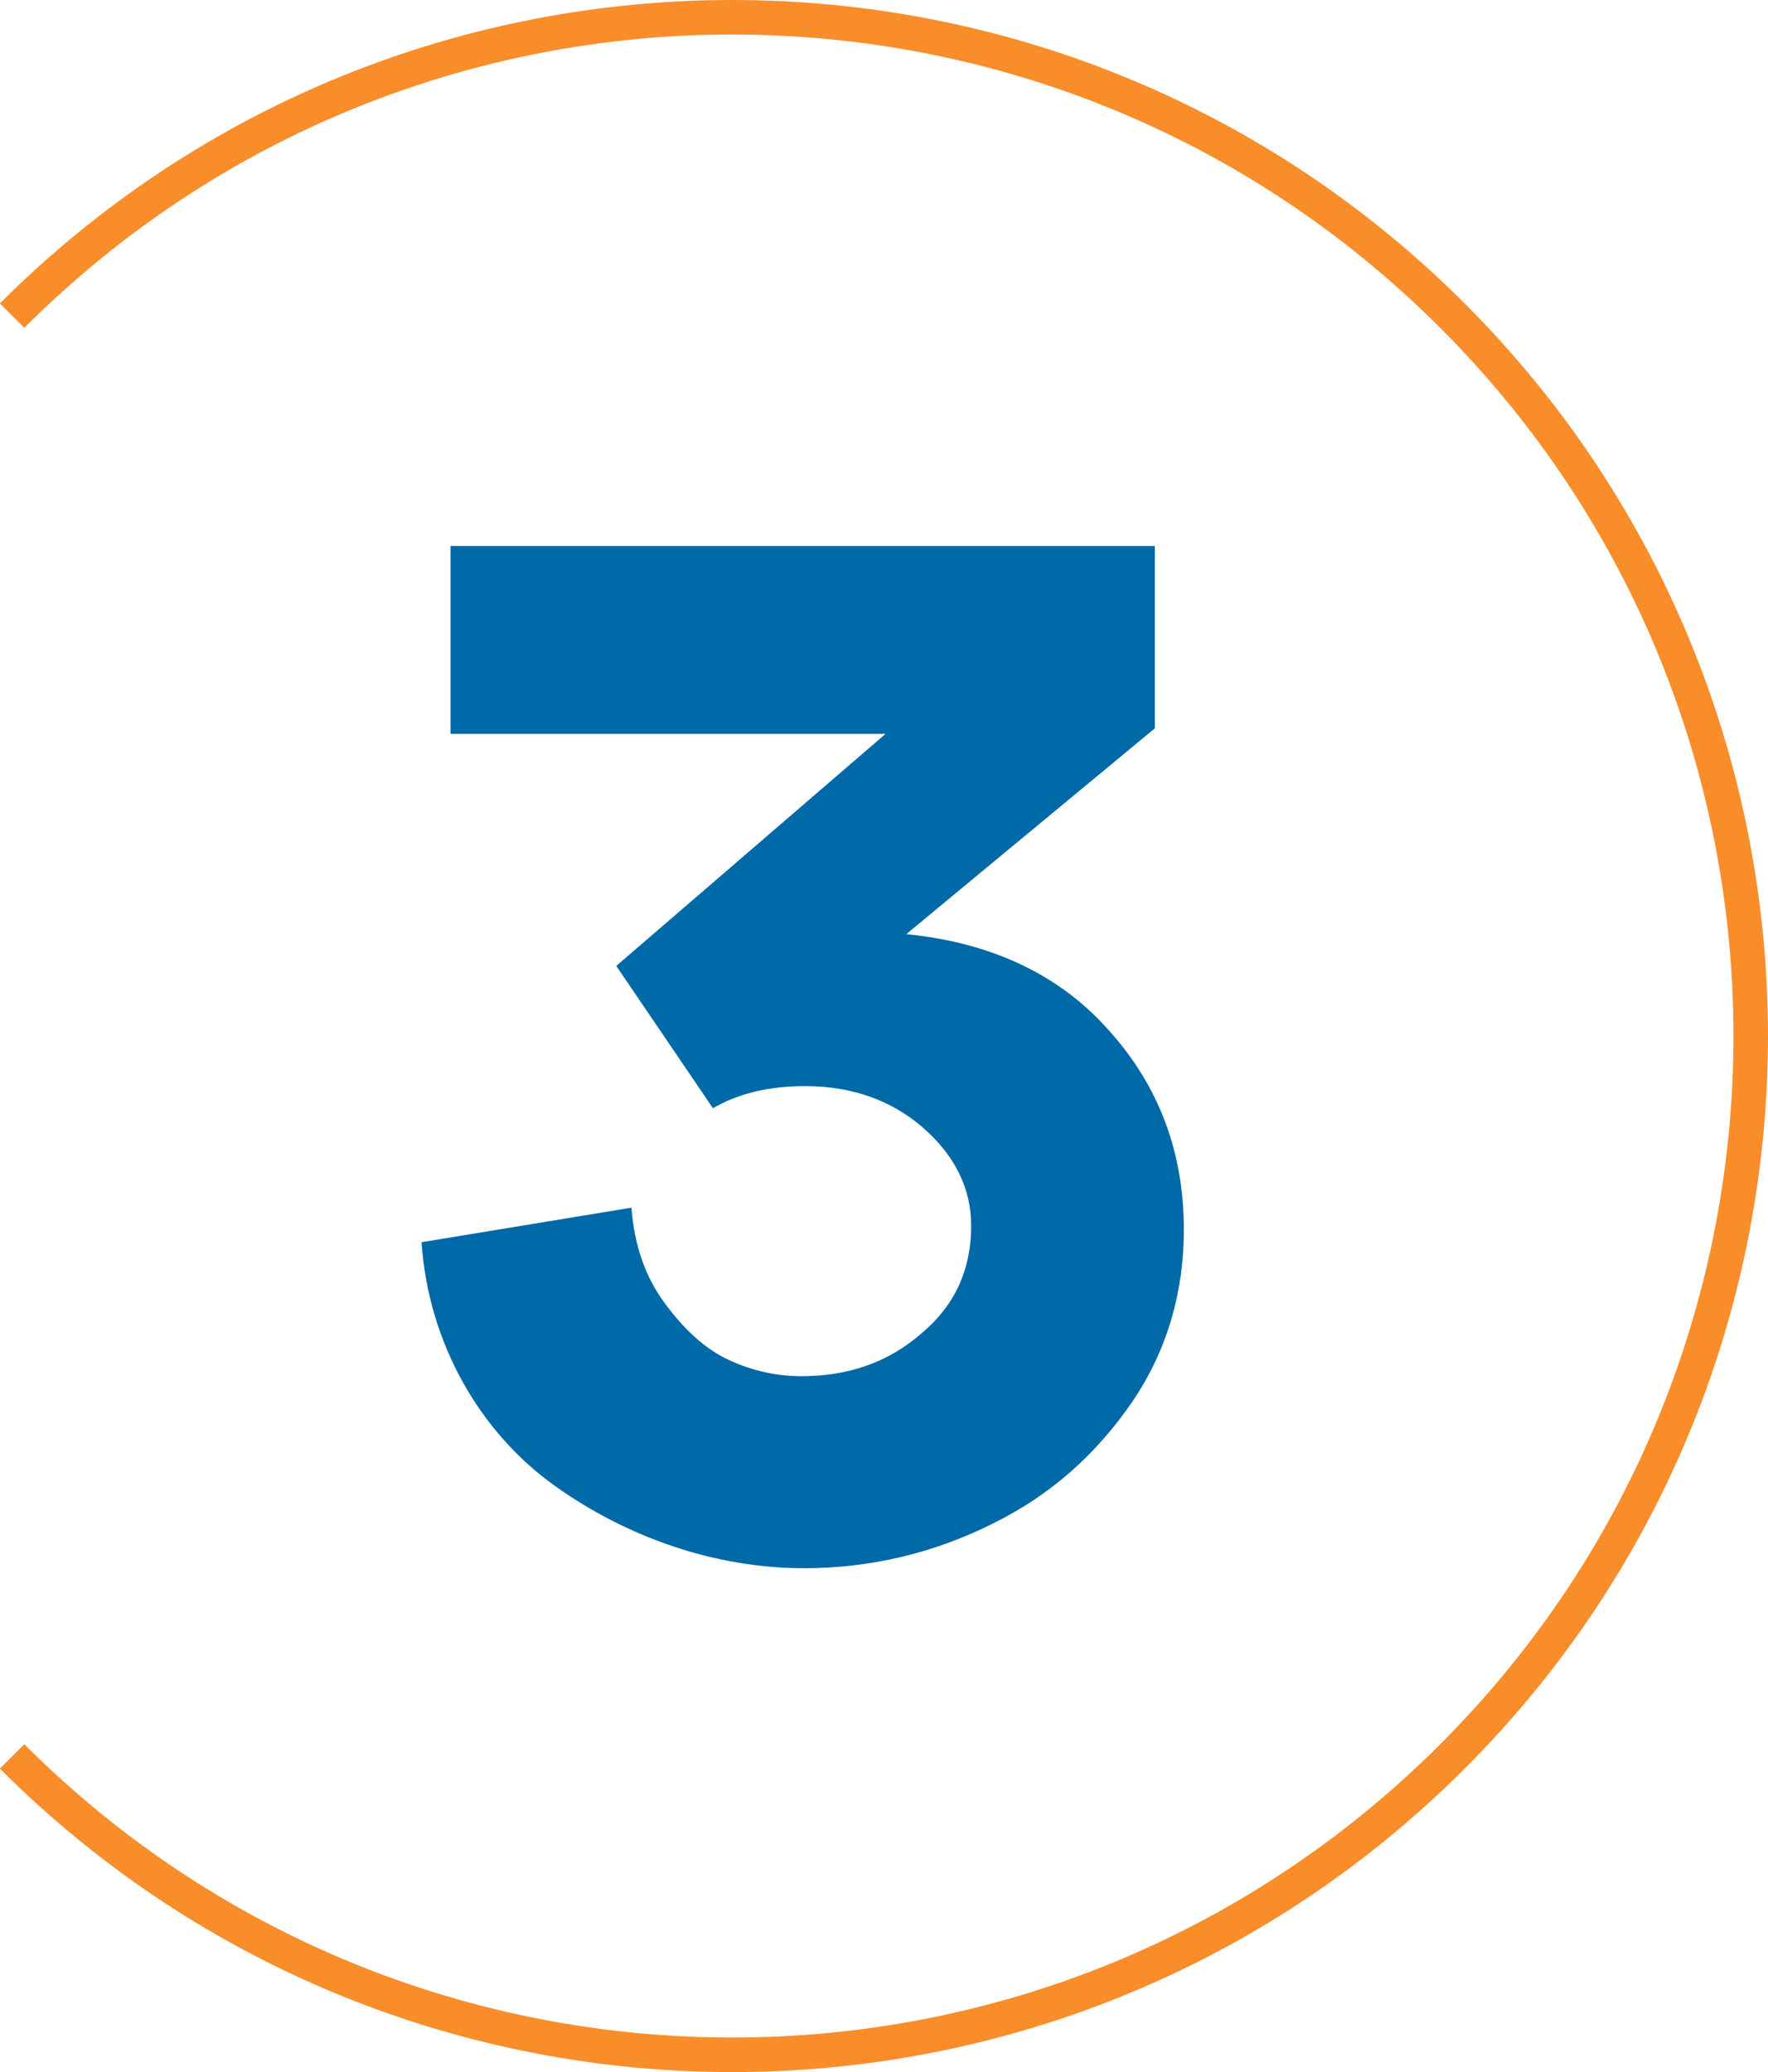
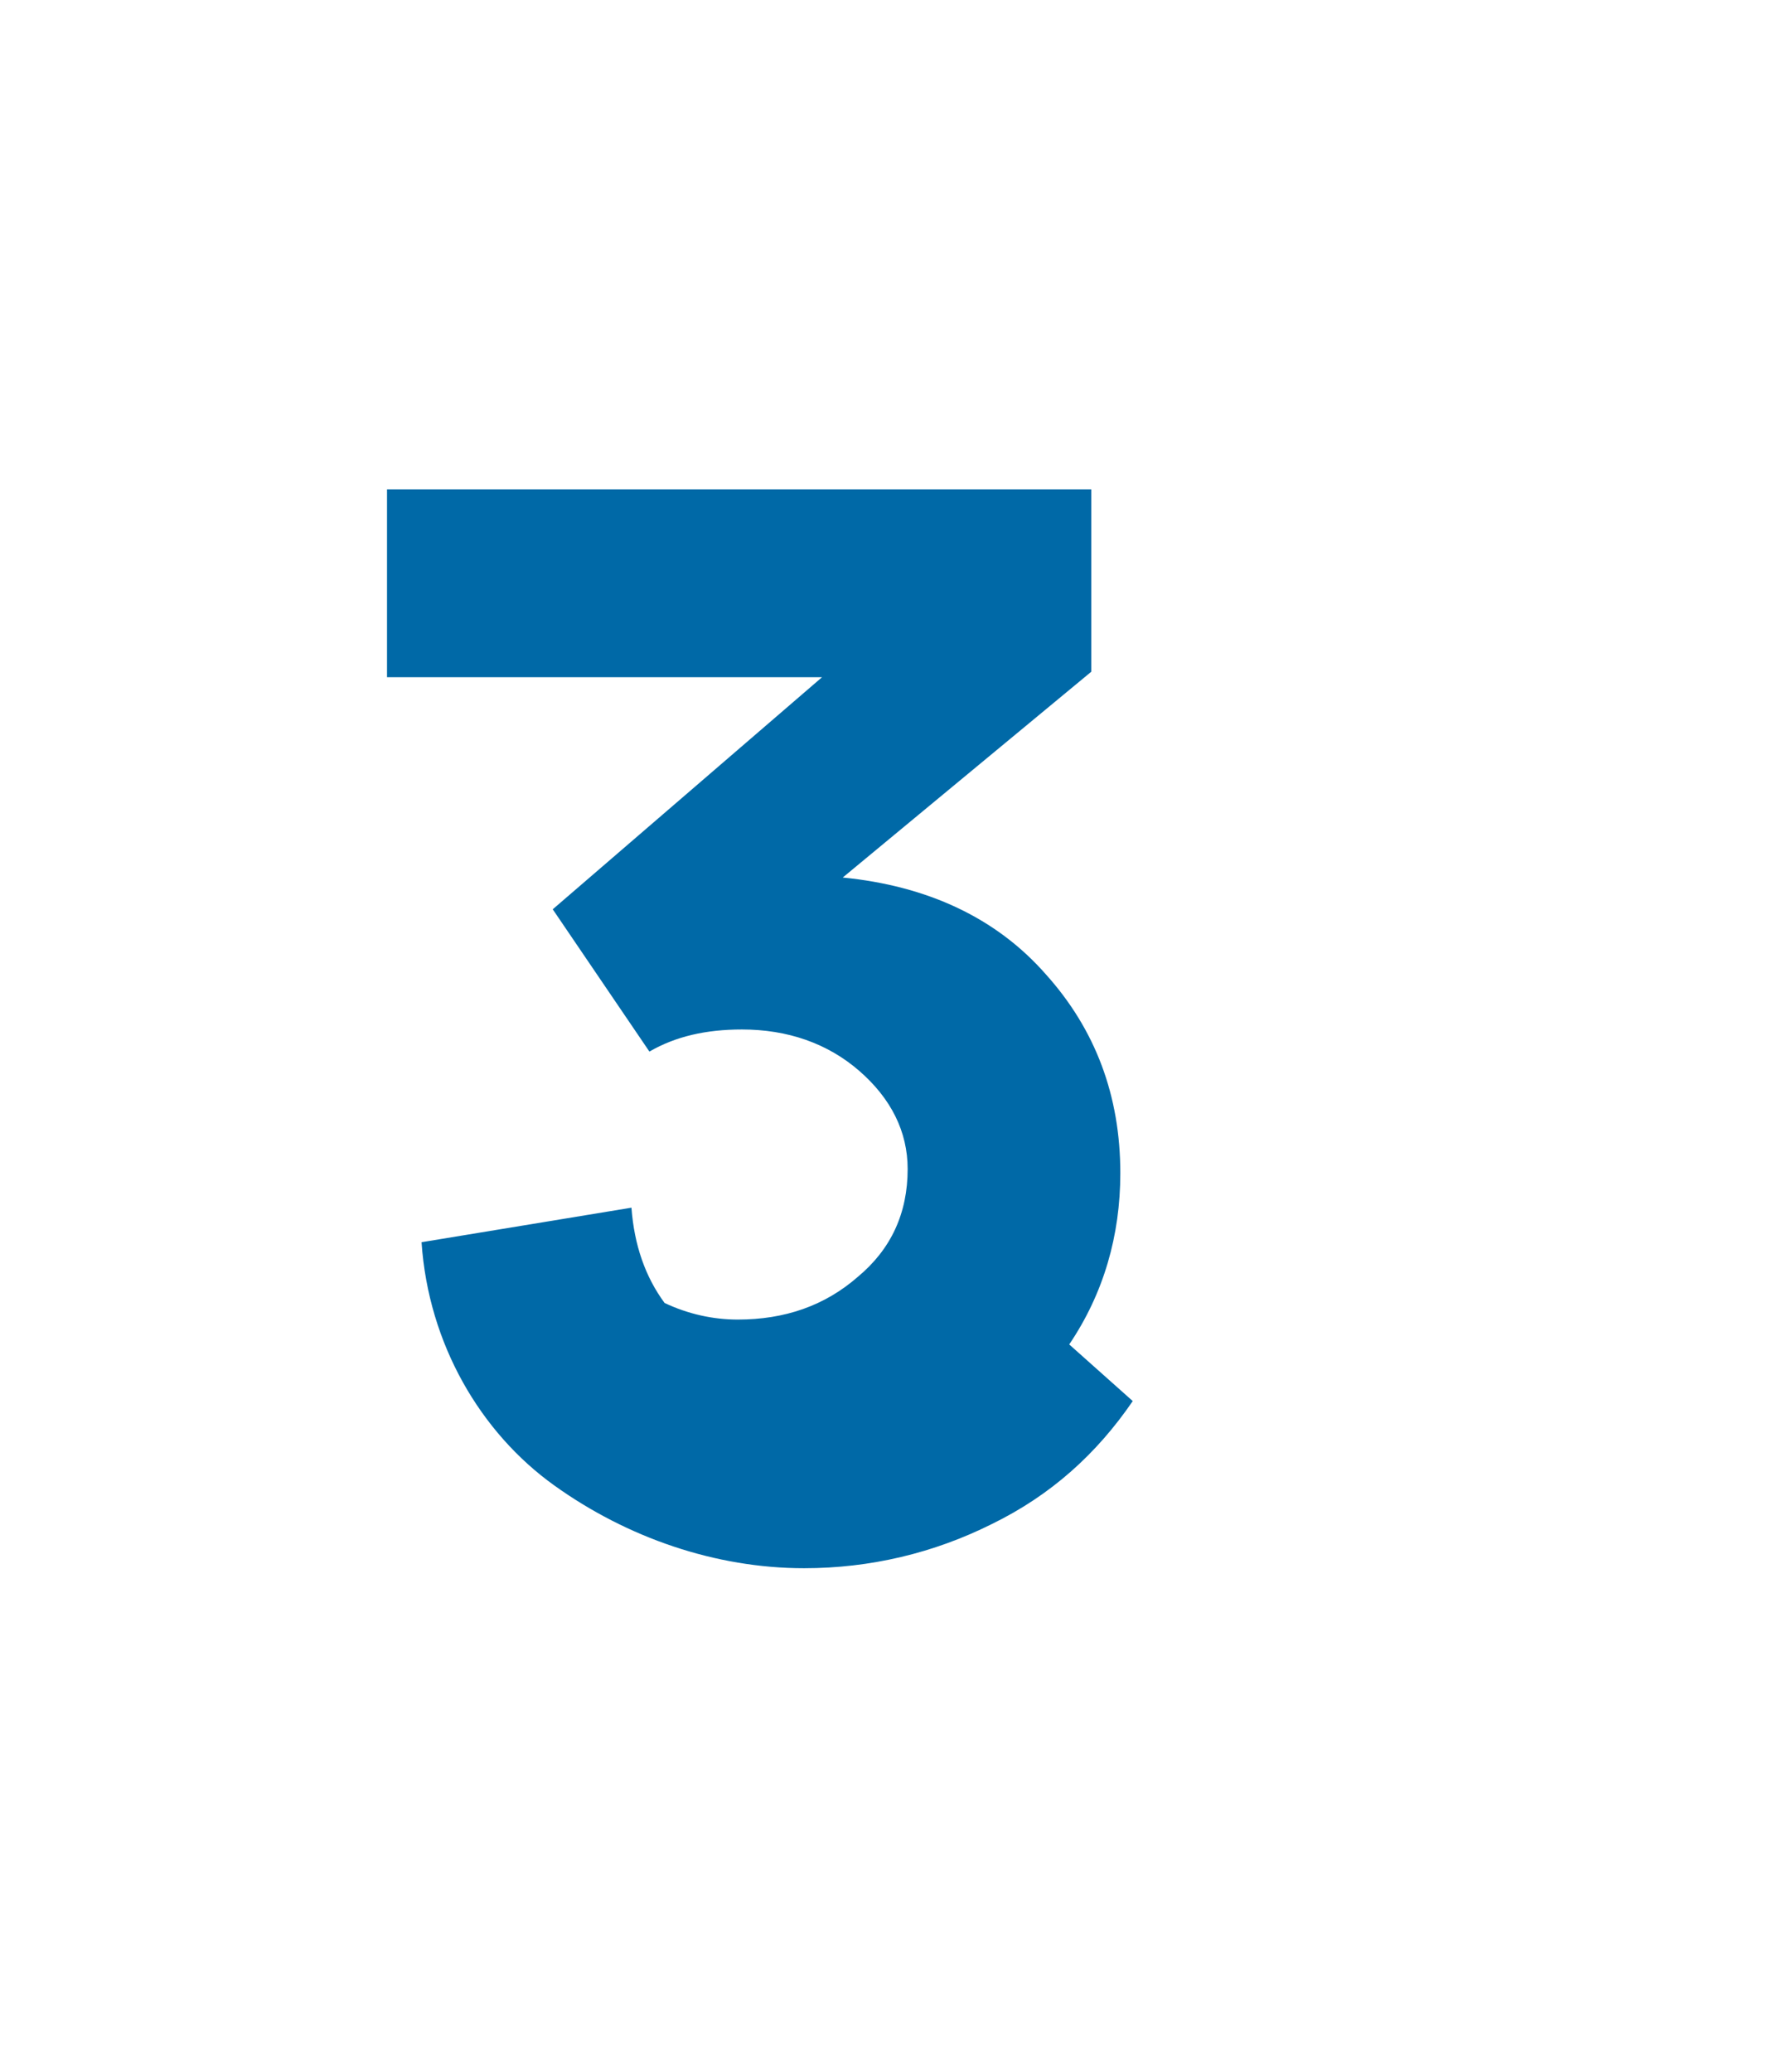
<svg xmlns="http://www.w3.org/2000/svg" id="Capa_2" data-name="Capa 2" viewBox="0 0 51.21 60">
  <defs>
    <style>
      .cls-1 {
        fill: none;
        stroke: #f88d2a;
        stroke-miterlimit: 10;
      }

      .cls-2 {
        fill: #0069a7;
      }
    </style>
  </defs>
  <g id="Capa_1-2" data-name="Capa 1">
    <g>
-       <path class="cls-2" d="M32.81,40.57c-1.04,1.52-2.36,2.72-4.08,3.56-1.68.84-3.52,1.28-5.44,1.28-2.56,0-5.12-.88-7.24-2.4-2.12-1.52-3.64-4.08-3.84-7.04l6.08-1c.08,1.08.4,2,.96,2.76s1.16,1.32,1.84,1.64c.68.32,1.4.48,2.12.48,1.36,0,2.52-.4,3.48-1.24.96-.8,1.44-1.84,1.44-3.12,0-1.08-.48-2.04-1.4-2.84s-2.08-1.2-3.4-1.2c-1.04,0-1.92.2-2.68.64l-2.8-4.12,7.8-6.72h-12.6v-5.44h20.4v5.28l-7.2,5.96c2.44.24,4.44,1.16,5.88,2.8,1.44,1.6,2.16,3.52,2.16,5.76,0,1.8-.48,3.48-1.48,4.96Z" />
-       <path class="cls-1" d="M.35,9.14h0c11.52-11.52,30.2-11.52,41.72,0h0c11.52,11.52,11.52,30.2,0,41.72h0c-11.52,11.52-30.2,11.52-41.72,0" />
+       <path class="cls-2" d="M32.81,40.57c-1.04,1.52-2.36,2.72-4.08,3.56-1.68.84-3.52,1.28-5.44,1.28-2.56,0-5.12-.88-7.24-2.4-2.12-1.52-3.64-4.08-3.84-7.04l6.08-1c.08,1.08.4,2,.96,2.76c.68.32,1.4.48,2.12.48,1.36,0,2.52-.4,3.48-1.24.96-.8,1.44-1.84,1.44-3.12,0-1.08-.48-2.04-1.4-2.84s-2.08-1.2-3.4-1.2c-1.04,0-1.92.2-2.68.64l-2.8-4.12,7.8-6.72h-12.6v-5.44h20.4v5.28l-7.2,5.96c2.44.24,4.44,1.16,5.88,2.8,1.44,1.6,2.16,3.52,2.16,5.76,0,1.8-.48,3.48-1.48,4.96Z" />
    </g>
  </g>
</svg>